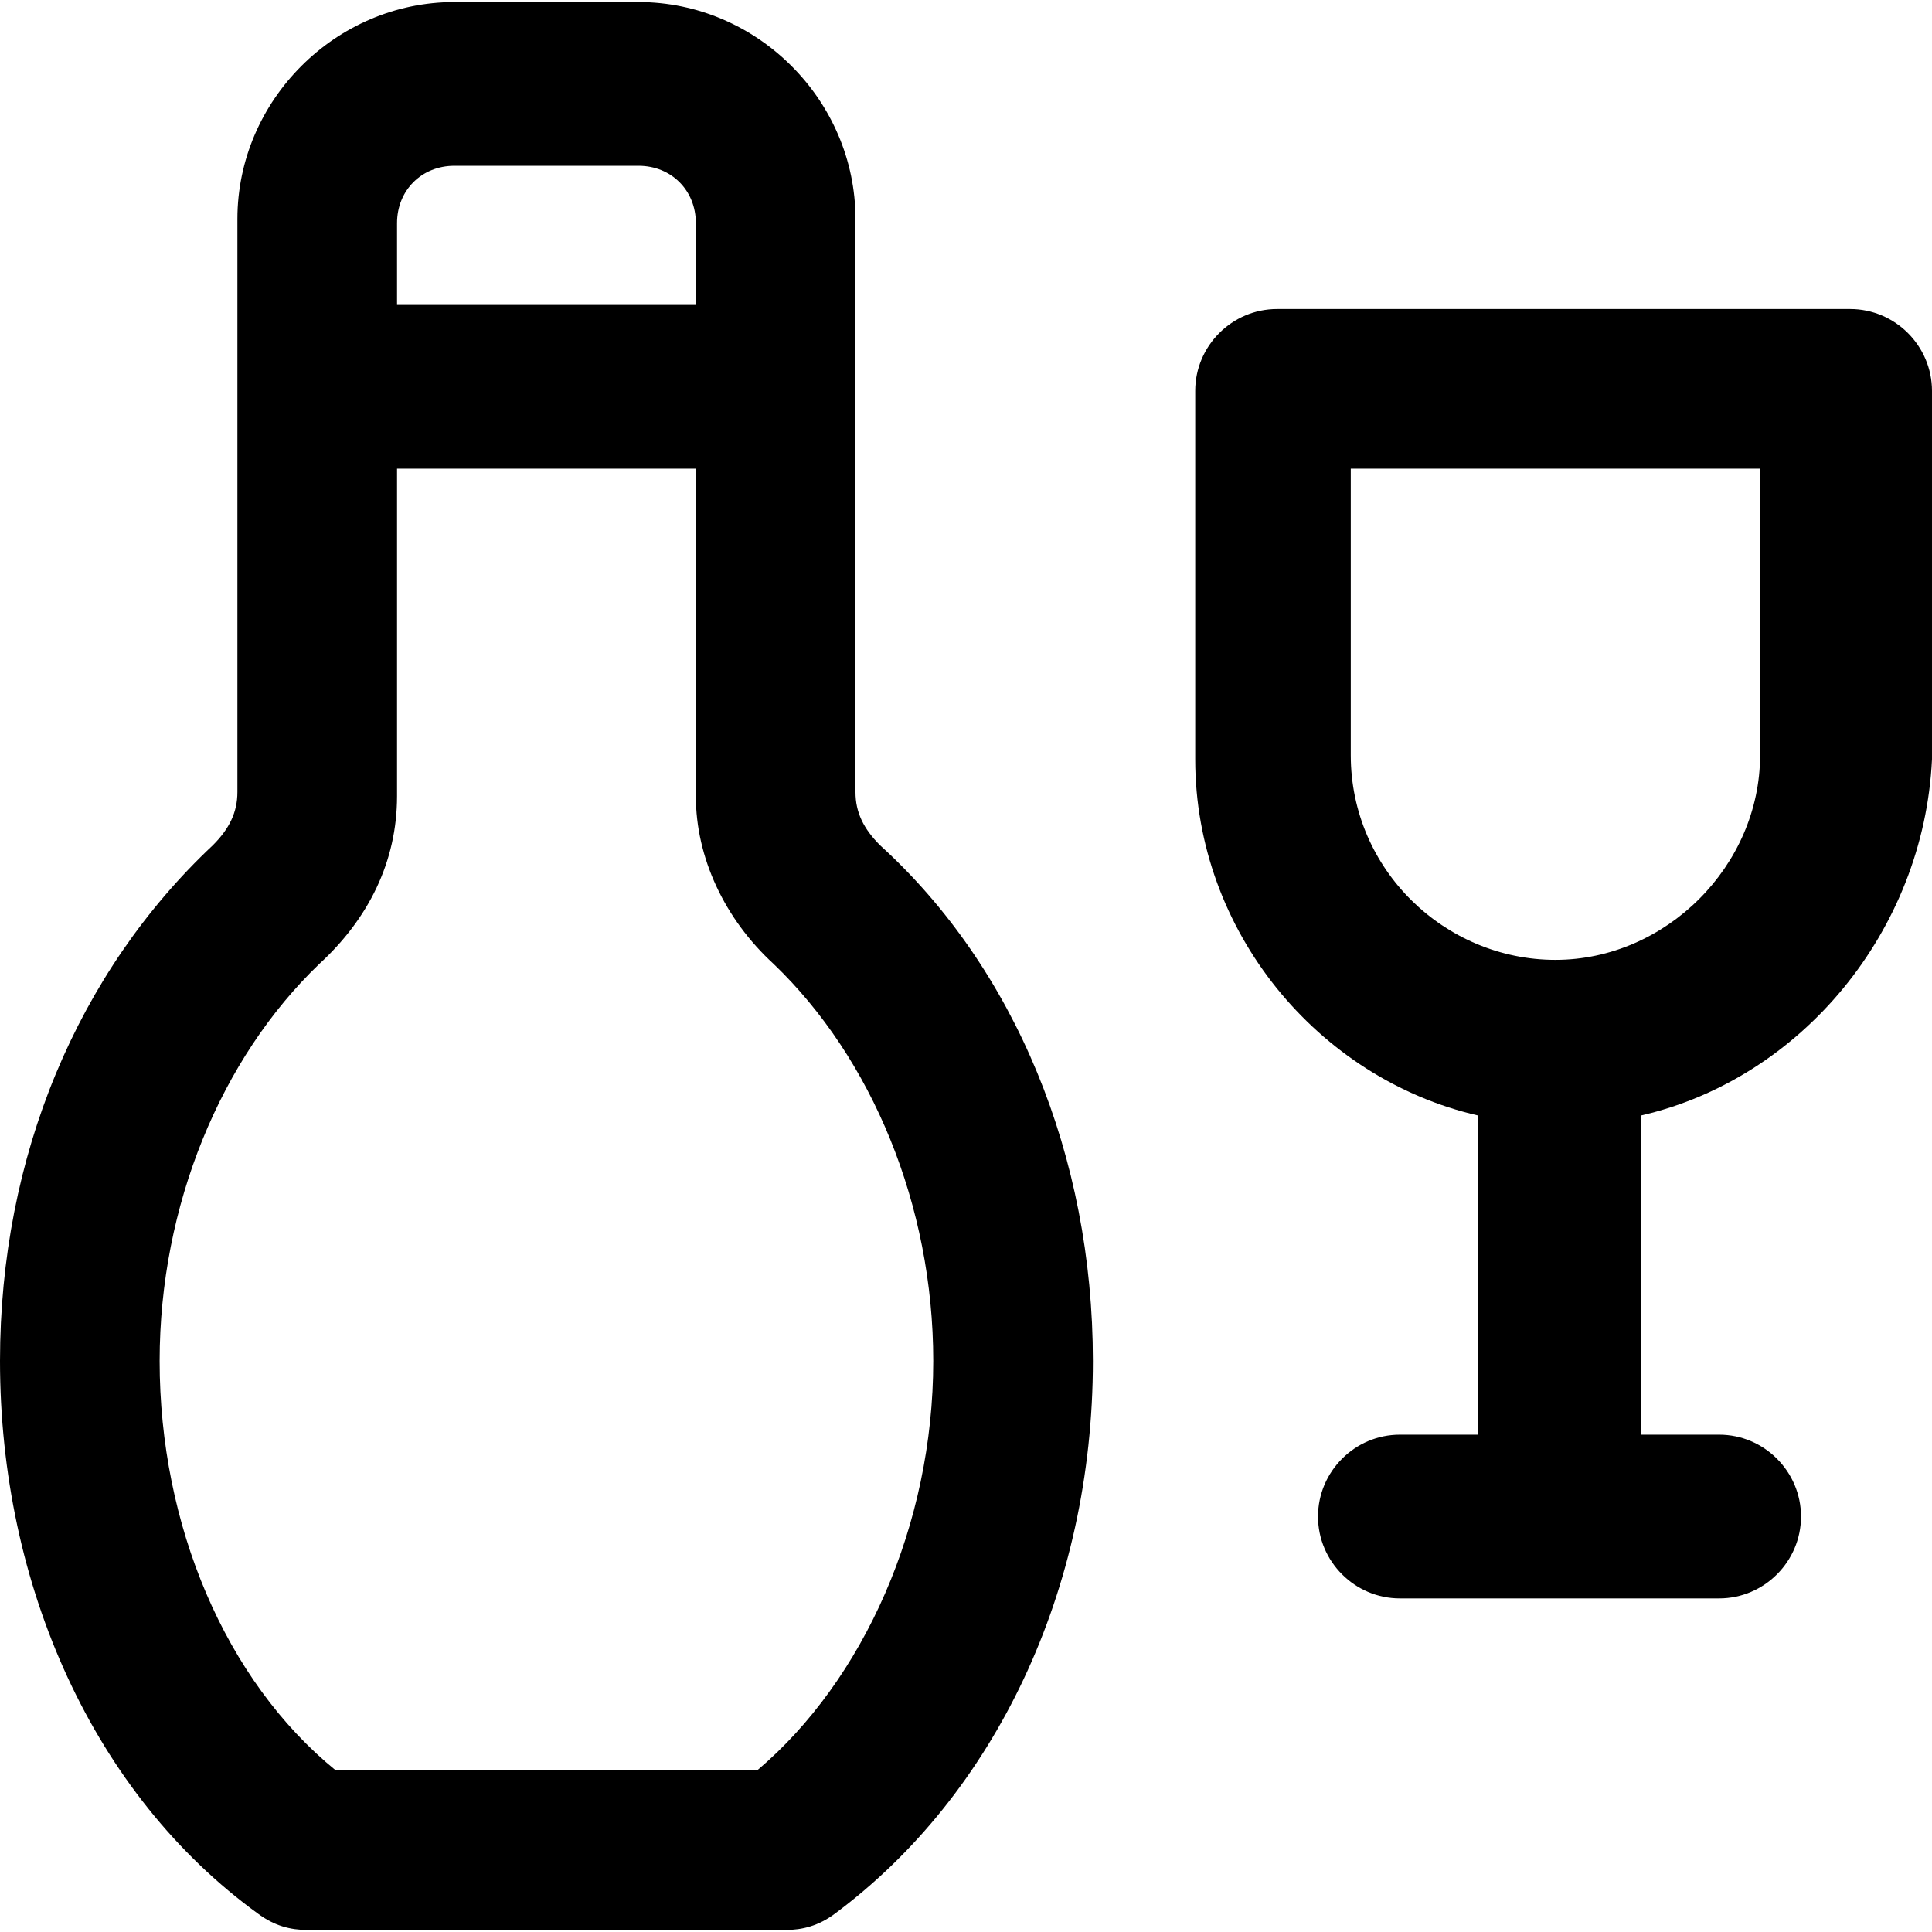
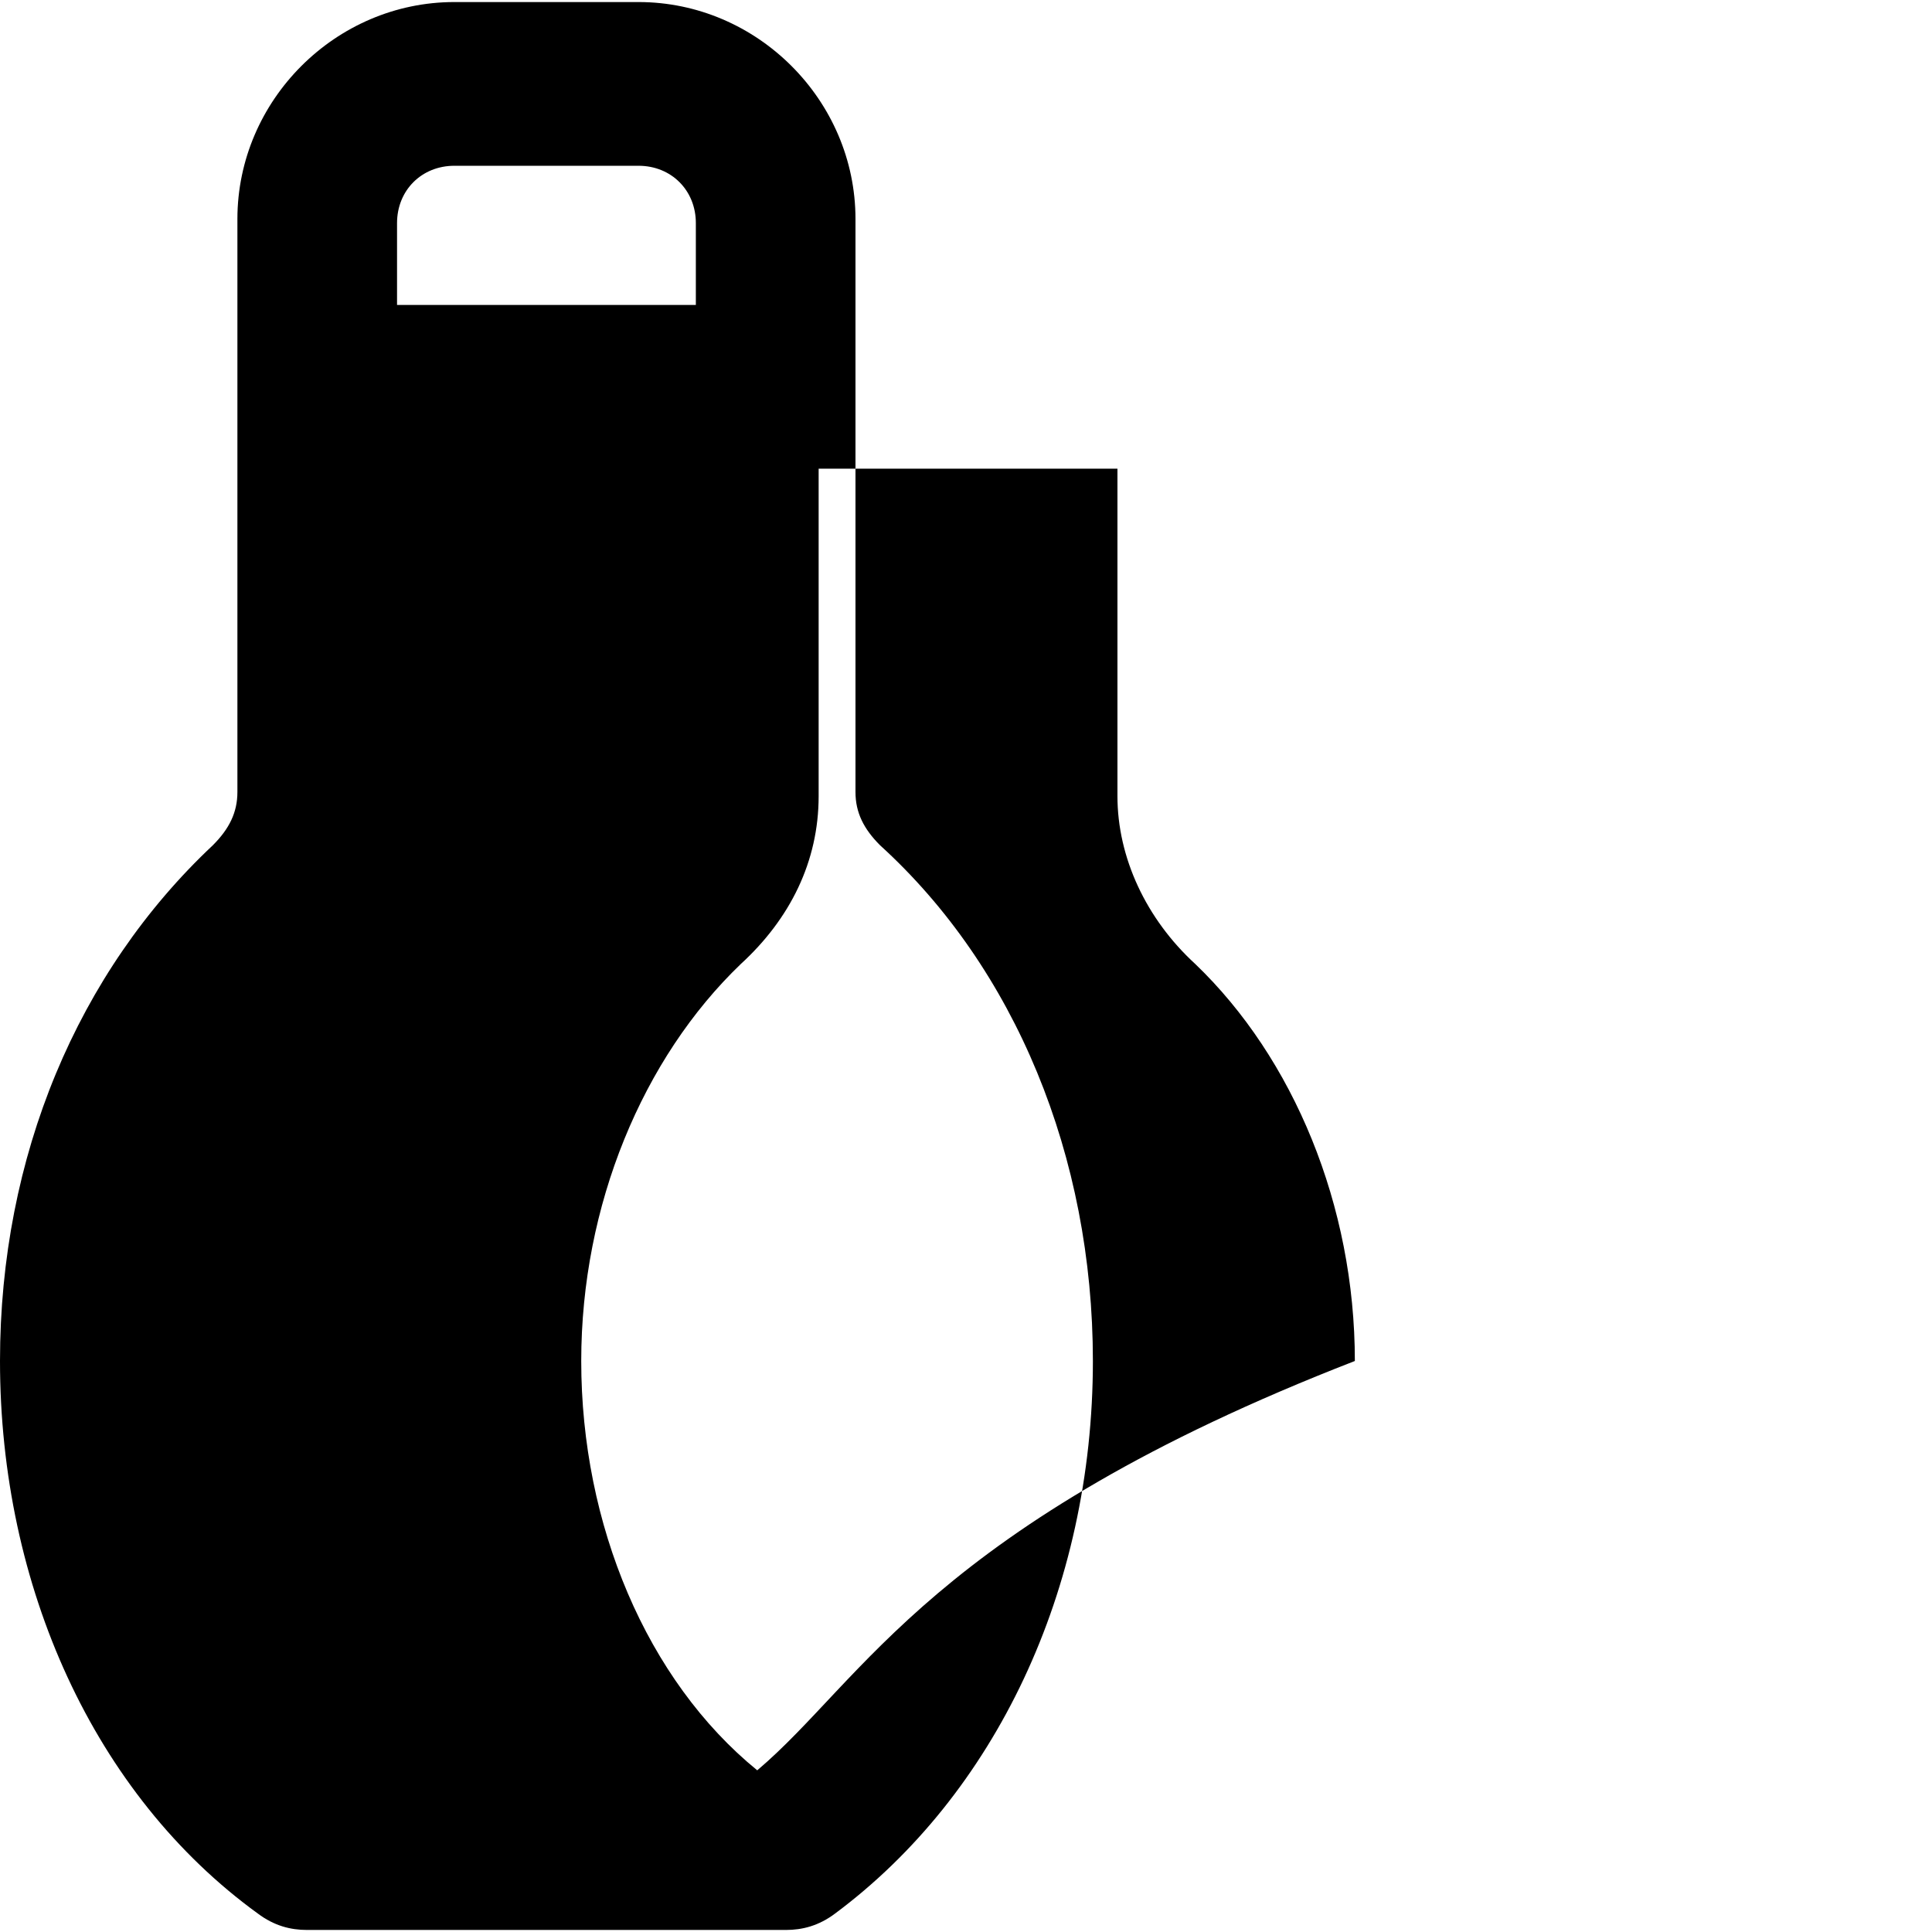
<svg xmlns="http://www.w3.org/2000/svg" version="1.1" id="Layer_1" x="0px" y="0px" viewBox="0 0 503.467 503.467" style="enable-background:new 0 0 503.467 503.467;" xml:space="preserve">
  <g>
    <g>
-       <path d="M482.134,80.533H332.8c-11.733,0-21.333,9.6-21.333,21.333v96c0,44.8,32,83.2,73.6,92.8v83.2H364.8    c-11.733,0-21.333,9.6-21.333,21.333c0,11.733,9.6,21.333,21.333,21.333H448c11.733,0,21.333-9.6,21.333-21.333    c0-11.733-9.6-21.333-21.333-21.333h-20.267v-83.2c41.6-9.6,73.6-48,75.733-92.8v-96    C503.467,90.133,493.867,80.533,482.134,80.533z M458.667,196.8c0,28.8-24.533,53.333-53.333,53.333    c-28.8,0-53.333-23.467-53.333-53.333v-74.667h106.667V196.8z" />
-     </g>
+       </g>
  </g>
  <g>
    <g>
-       <path d="M229.333,220.267c-4.267-4.267-6.4-8.533-6.4-13.867V57.067c0-30.933-25.6-56.533-56.533-56.533h-48    c-30.933,0-56.533,25.6-56.533,56.533V206.4c0,5.333-2.133,9.6-6.4,13.867C20.267,253.333,0,301.333,0,354.667    c0,58.667,24.533,113.067,67.2,144c4.267,3.2,8.533,4.267,12.8,4.267h124.8c4.267,0,8.533-1.067,12.8-4.267    c41.6-30.933,67.2-84.267,67.2-144C284.8,301.333,264.534,252.267,229.333,220.267z M103.467,58.133    c0-8.533,6.4-14.933,14.933-14.933h48c8.533,0,14.933,6.4,14.933,14.933v21.333h-77.867V58.133z M197.333,461.333H87.467    c-28.8-23.467-45.867-64-45.867-106.667c0-40.533,16-78.933,41.6-103.467c12.8-11.733,20.267-26.667,20.267-43.733v-85.333h77.867    v85.333c0,16,7.467,32,20.267,43.733c25.6,24.533,41.6,62.933,41.6,103.467C243.2,397.333,225.067,437.867,197.333,461.333z" />
+       <path d="M229.333,220.267c-4.267-4.267-6.4-8.533-6.4-13.867V57.067c0-30.933-25.6-56.533-56.533-56.533h-48    c-30.933,0-56.533,25.6-56.533,56.533V206.4c0,5.333-2.133,9.6-6.4,13.867C20.267,253.333,0,301.333,0,354.667    c0,58.667,24.533,113.067,67.2,144c4.267,3.2,8.533,4.267,12.8,4.267h124.8c4.267,0,8.533-1.067,12.8-4.267    c41.6-30.933,67.2-84.267,67.2-144C284.8,301.333,264.534,252.267,229.333,220.267z M103.467,58.133    c0-8.533,6.4-14.933,14.933-14.933h48c8.533,0,14.933,6.4,14.933,14.933v21.333h-77.867V58.133z M197.333,461.333c-28.8-23.467-45.867-64-45.867-106.667c0-40.533,16-78.933,41.6-103.467c12.8-11.733,20.267-26.667,20.267-43.733v-85.333h77.867    v85.333c0,16,7.467,32,20.267,43.733c25.6,24.533,41.6,62.933,41.6,103.467C243.2,397.333,225.067,437.867,197.333,461.333z" />
    </g>
  </g>
  <g>
</g>
  <g>
</g>
  <g>
</g>
  <g>
</g>
  <g>
</g>
  <g>
</g>
  <g>
</g>
  <g>
</g>
  <g>
</g>
  <g>
</g>
  <g>
</g>
  <g>
</g>
  <g>
</g>
  <g>
</g>
  <g>
</g>
</svg>